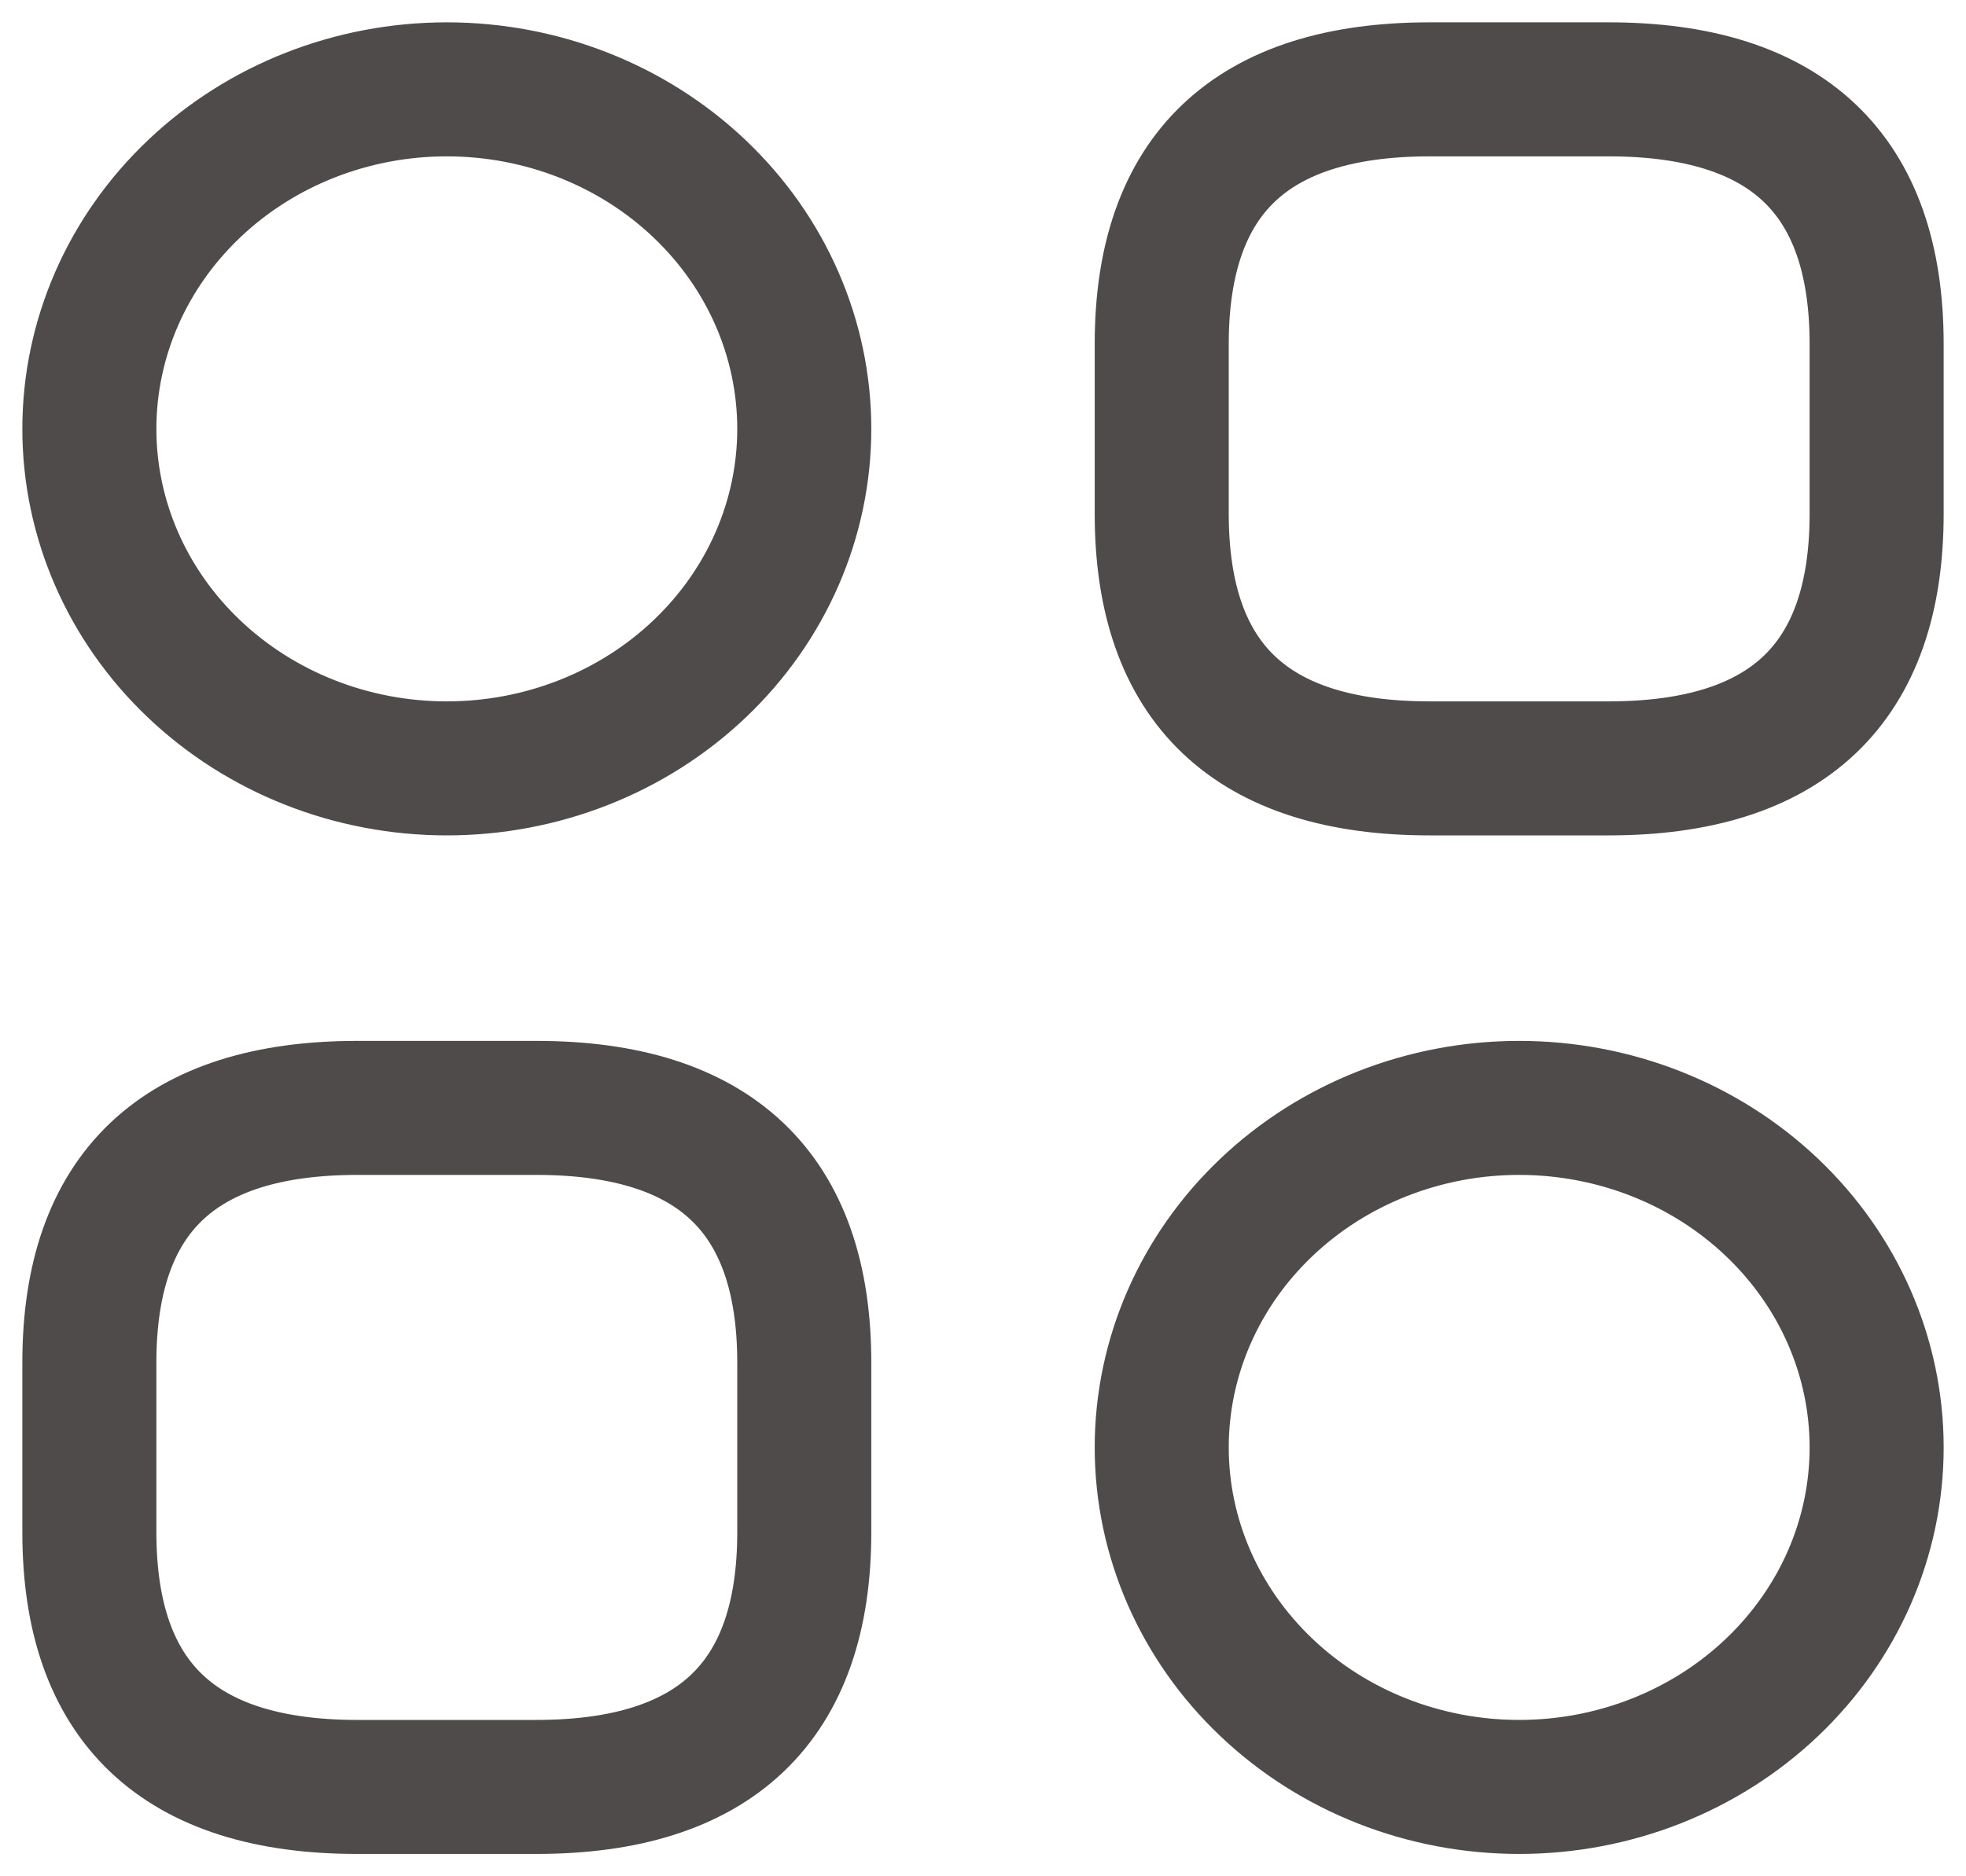
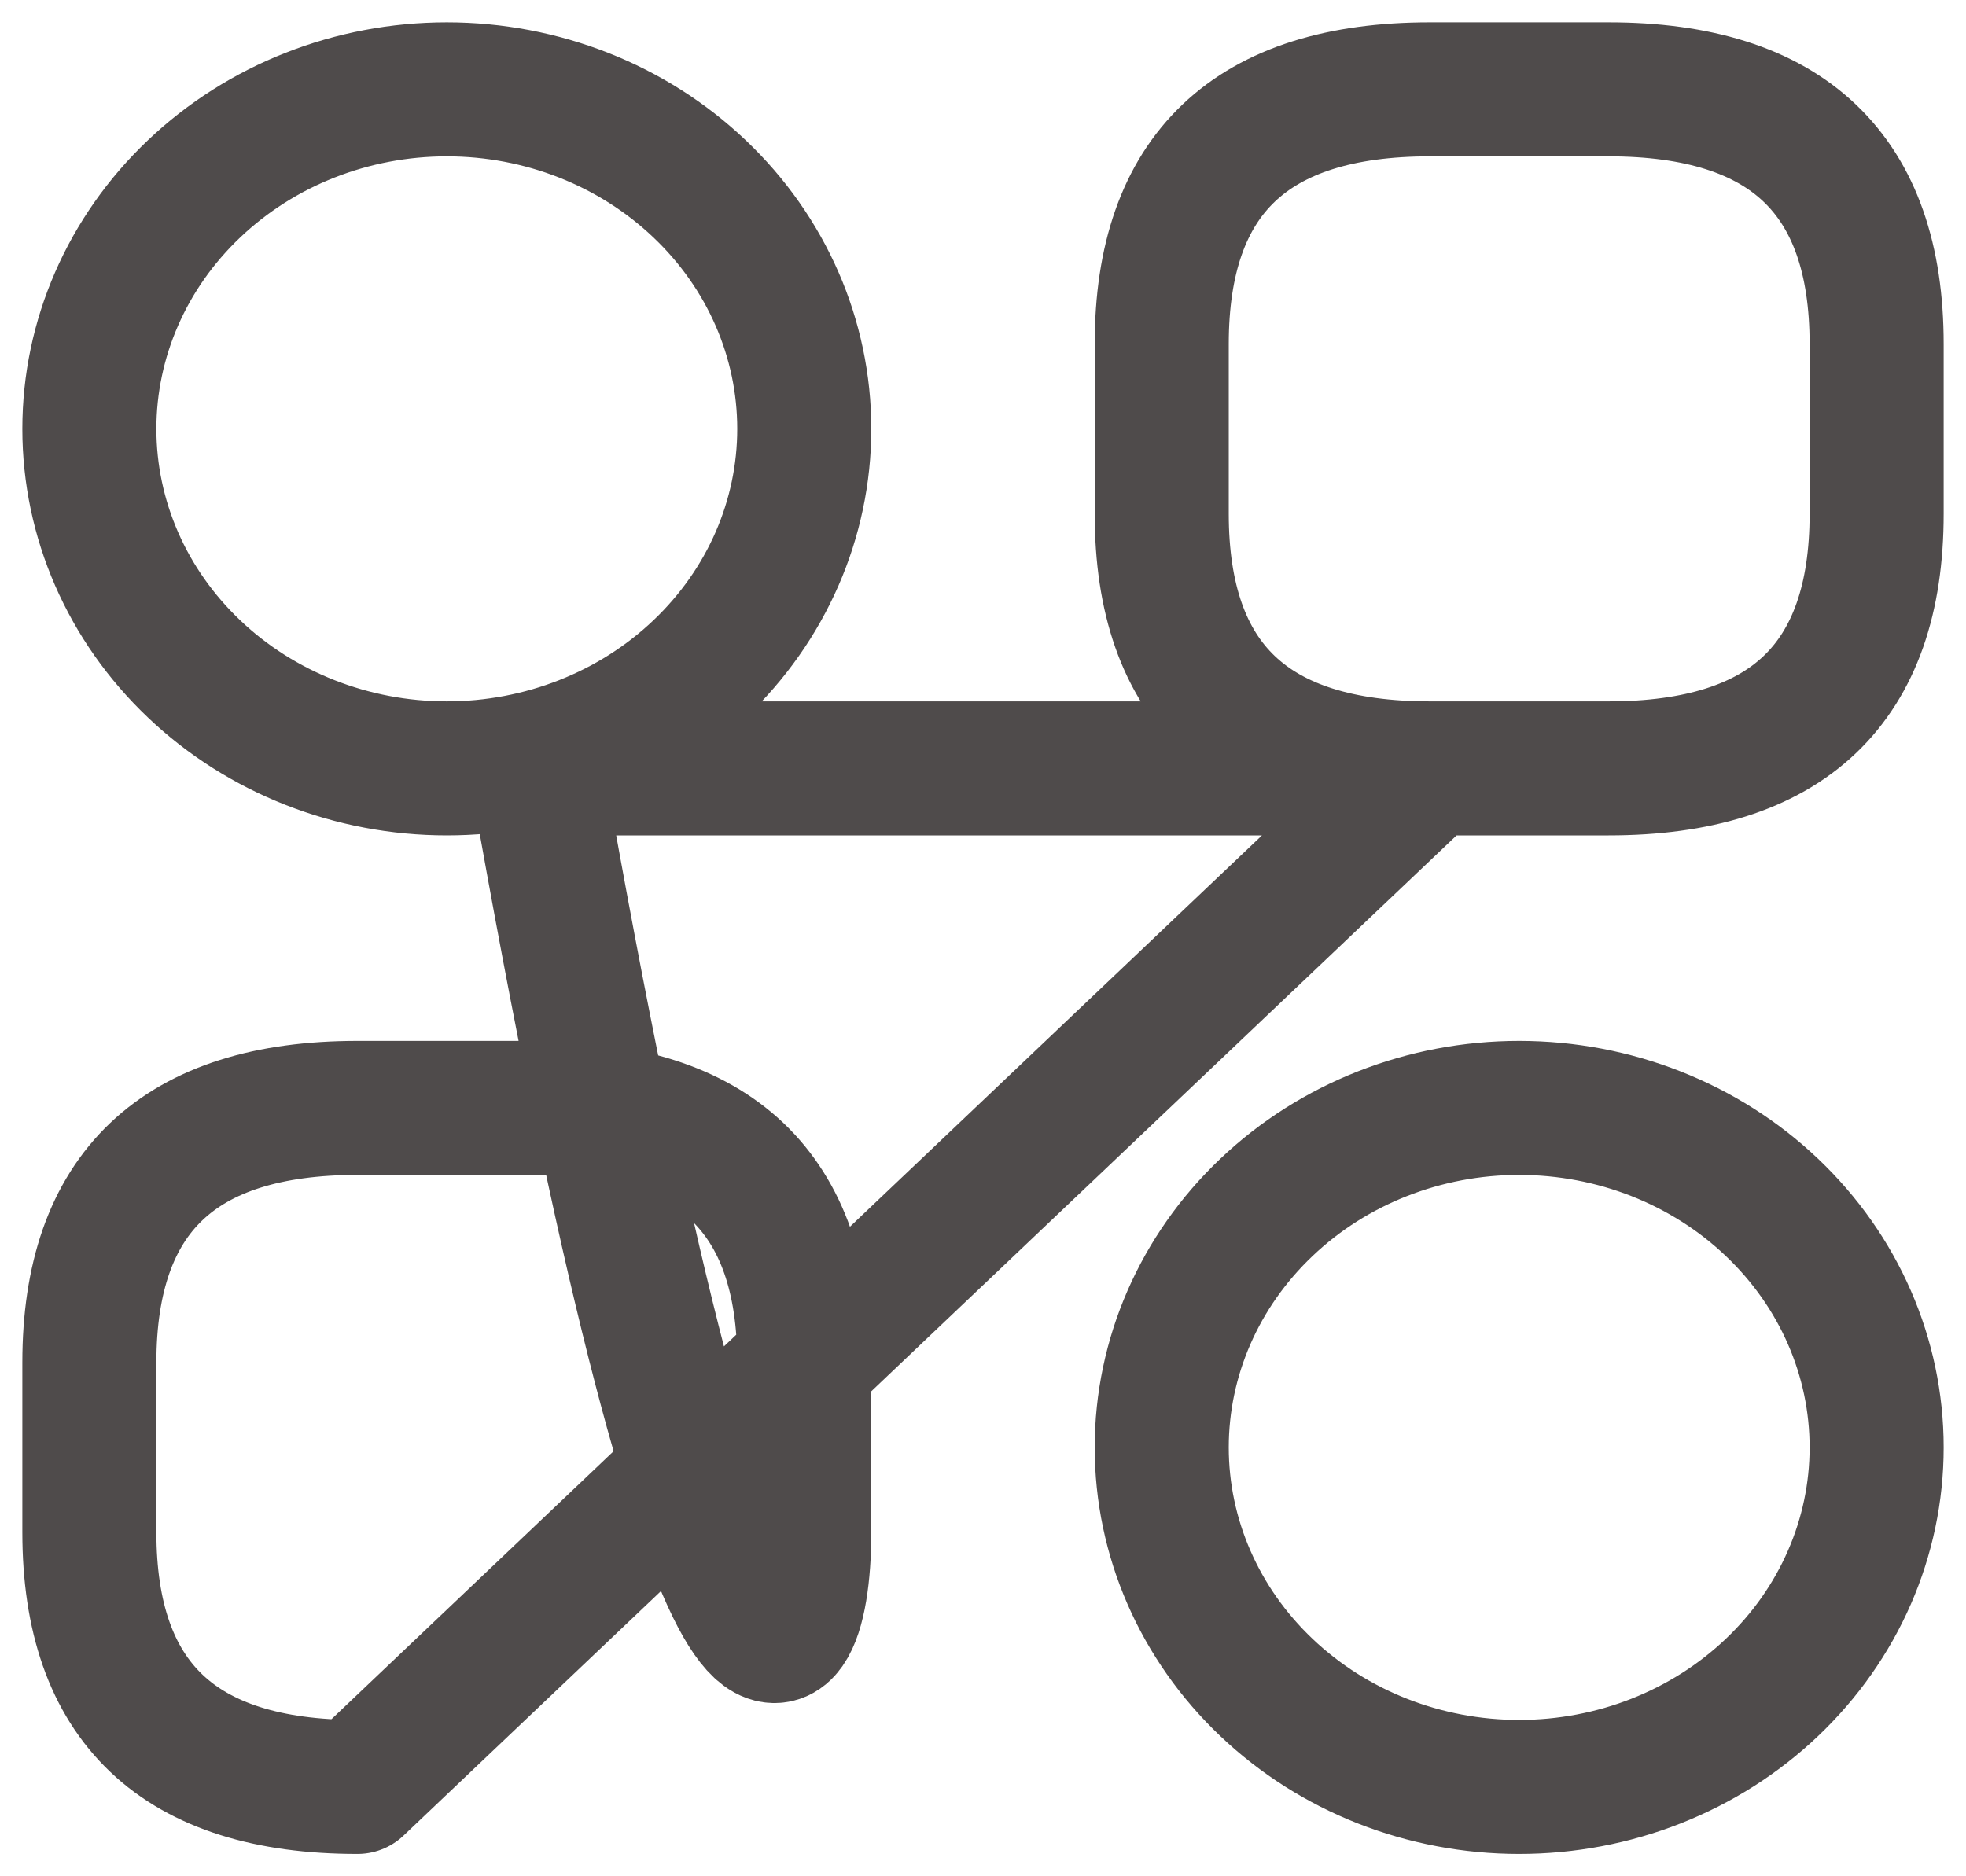
<svg xmlns="http://www.w3.org/2000/svg" width="22" height="21" viewBox="0 0 22 21" fill="none">
-   <path d="M16 8.6H18C20 8.6 21 7.65 21 5.75V3.85C21 1.95 20 1 18 1H16C14 1 13 1.95 13 3.85V5.75C13 7.65 14 8.6 16 8.6ZM4 20H6C8 20 9 19.05 9 17.15V15.25C9 13.35 8 12.4 6 12.4H4C2 12.4 1 13.35 1 15.25V17.15C1 19.05 2 20 4 20ZM5 8.6C6.061 8.6 7.078 8.2 7.828 7.487C8.579 6.774 9 5.808 9 4.8C9 3.792 8.579 2.826 7.828 2.113C7.078 1.4 6.061 1 5 1C3.939 1 2.922 1.4 2.172 2.113C1.421 2.826 1 3.792 1 4.8C1 5.808 1.421 6.774 2.172 7.487C2.922 8.2 3.939 8.6 5 8.6V8.6ZM17 20C18.061 20 19.078 19.6 19.828 18.887C20.579 18.174 21 17.208 21 16.2C21 15.192 20.579 14.226 19.828 13.513C19.078 12.8 18.061 12.4 17 12.4C15.939 12.4 14.922 12.8 14.172 13.513C13.421 14.226 13 15.192 13 16.2C13 17.208 13.421 18.174 14.172 18.887C14.922 19.6 15.939 20 17 20Z" stroke="#4F4B4B" stroke-width="1.5" stroke-miterlimit="10" stroke-linecap="round" stroke-linejoin="round" />
+   <path d="M16 8.6H18C20 8.6 21 7.65 21 5.75V3.85C21 1.95 20 1 18 1H16C14 1 13 1.95 13 3.85V5.75C13 7.65 14 8.6 16 8.6ZH6C8 20 9 19.05 9 17.15V15.25C9 13.35 8 12.4 6 12.4H4C2 12.4 1 13.35 1 15.25V17.15C1 19.05 2 20 4 20ZM5 8.6C6.061 8.6 7.078 8.2 7.828 7.487C8.579 6.774 9 5.808 9 4.8C9 3.792 8.579 2.826 7.828 2.113C7.078 1.4 6.061 1 5 1C3.939 1 2.922 1.4 2.172 2.113C1.421 2.826 1 3.792 1 4.8C1 5.808 1.421 6.774 2.172 7.487C2.922 8.2 3.939 8.6 5 8.6V8.6ZM17 20C18.061 20 19.078 19.6 19.828 18.887C20.579 18.174 21 17.208 21 16.2C21 15.192 20.579 14.226 19.828 13.513C19.078 12.8 18.061 12.4 17 12.4C15.939 12.4 14.922 12.8 14.172 13.513C13.421 14.226 13 15.192 13 16.2C13 17.208 13.421 18.174 14.172 18.887C14.922 19.6 15.939 20 17 20Z" stroke="#4F4B4B" stroke-width="1.5" stroke-miterlimit="10" stroke-linecap="round" stroke-linejoin="round" />
</svg>